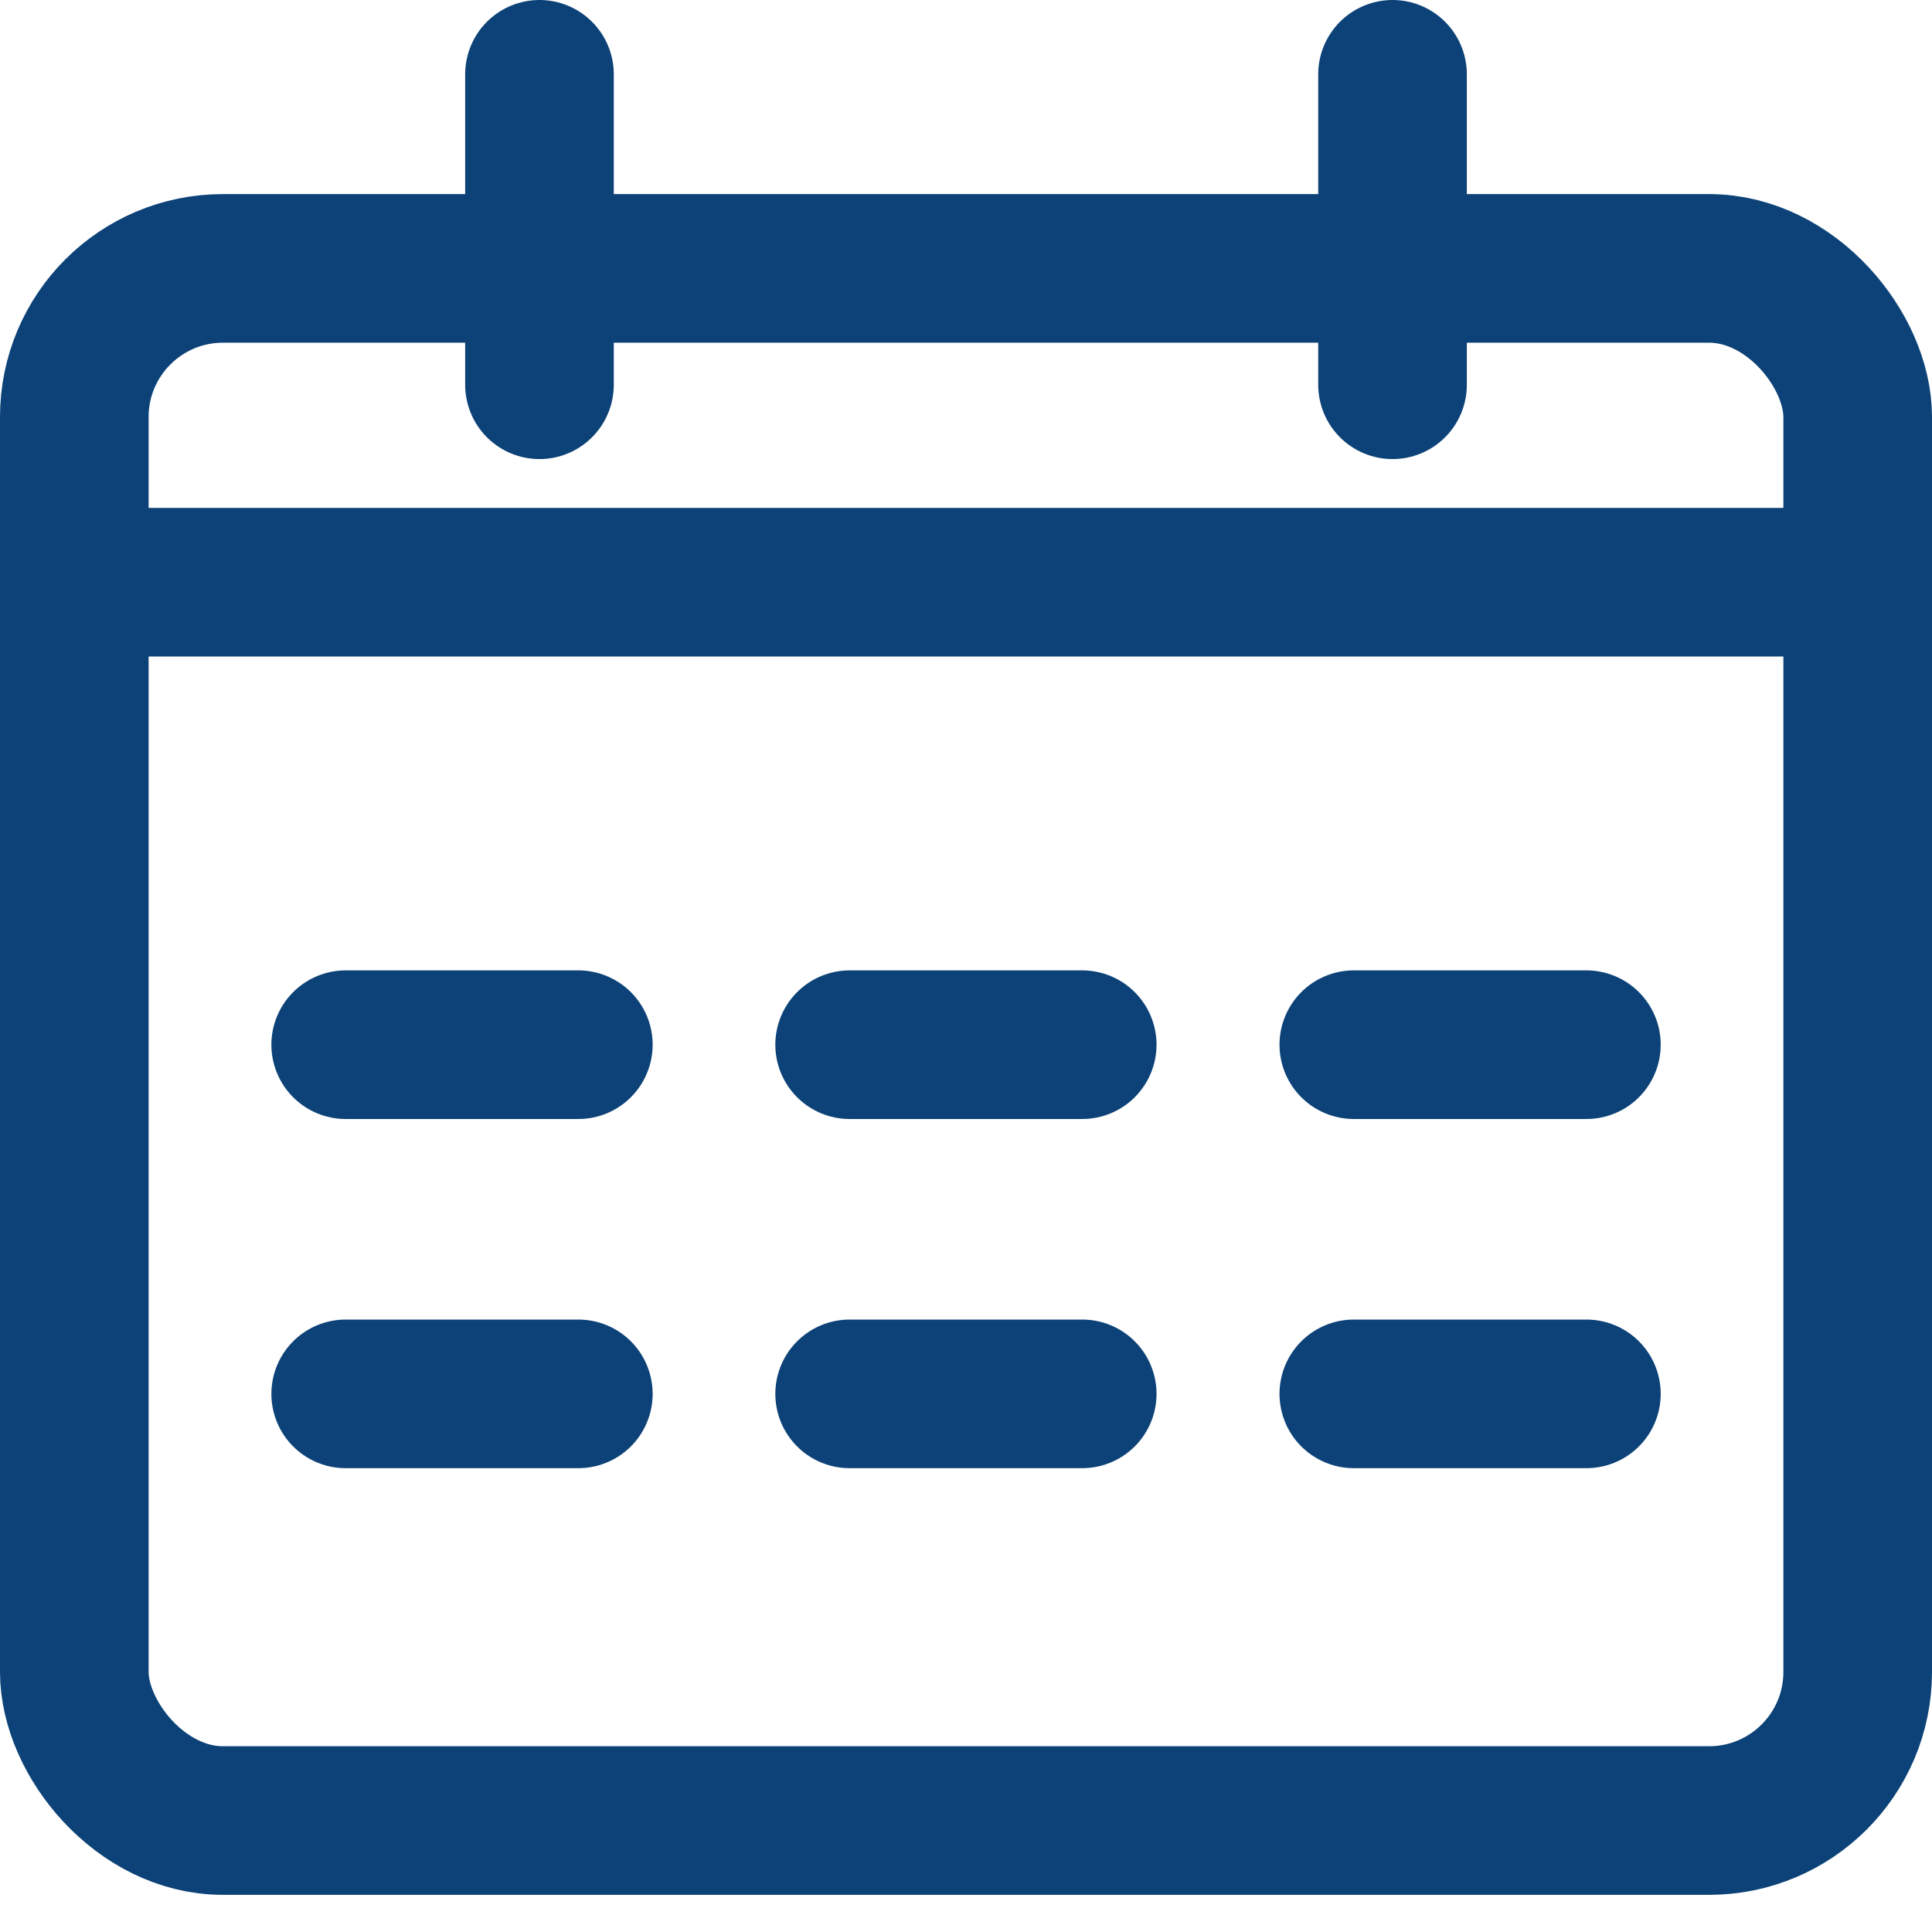
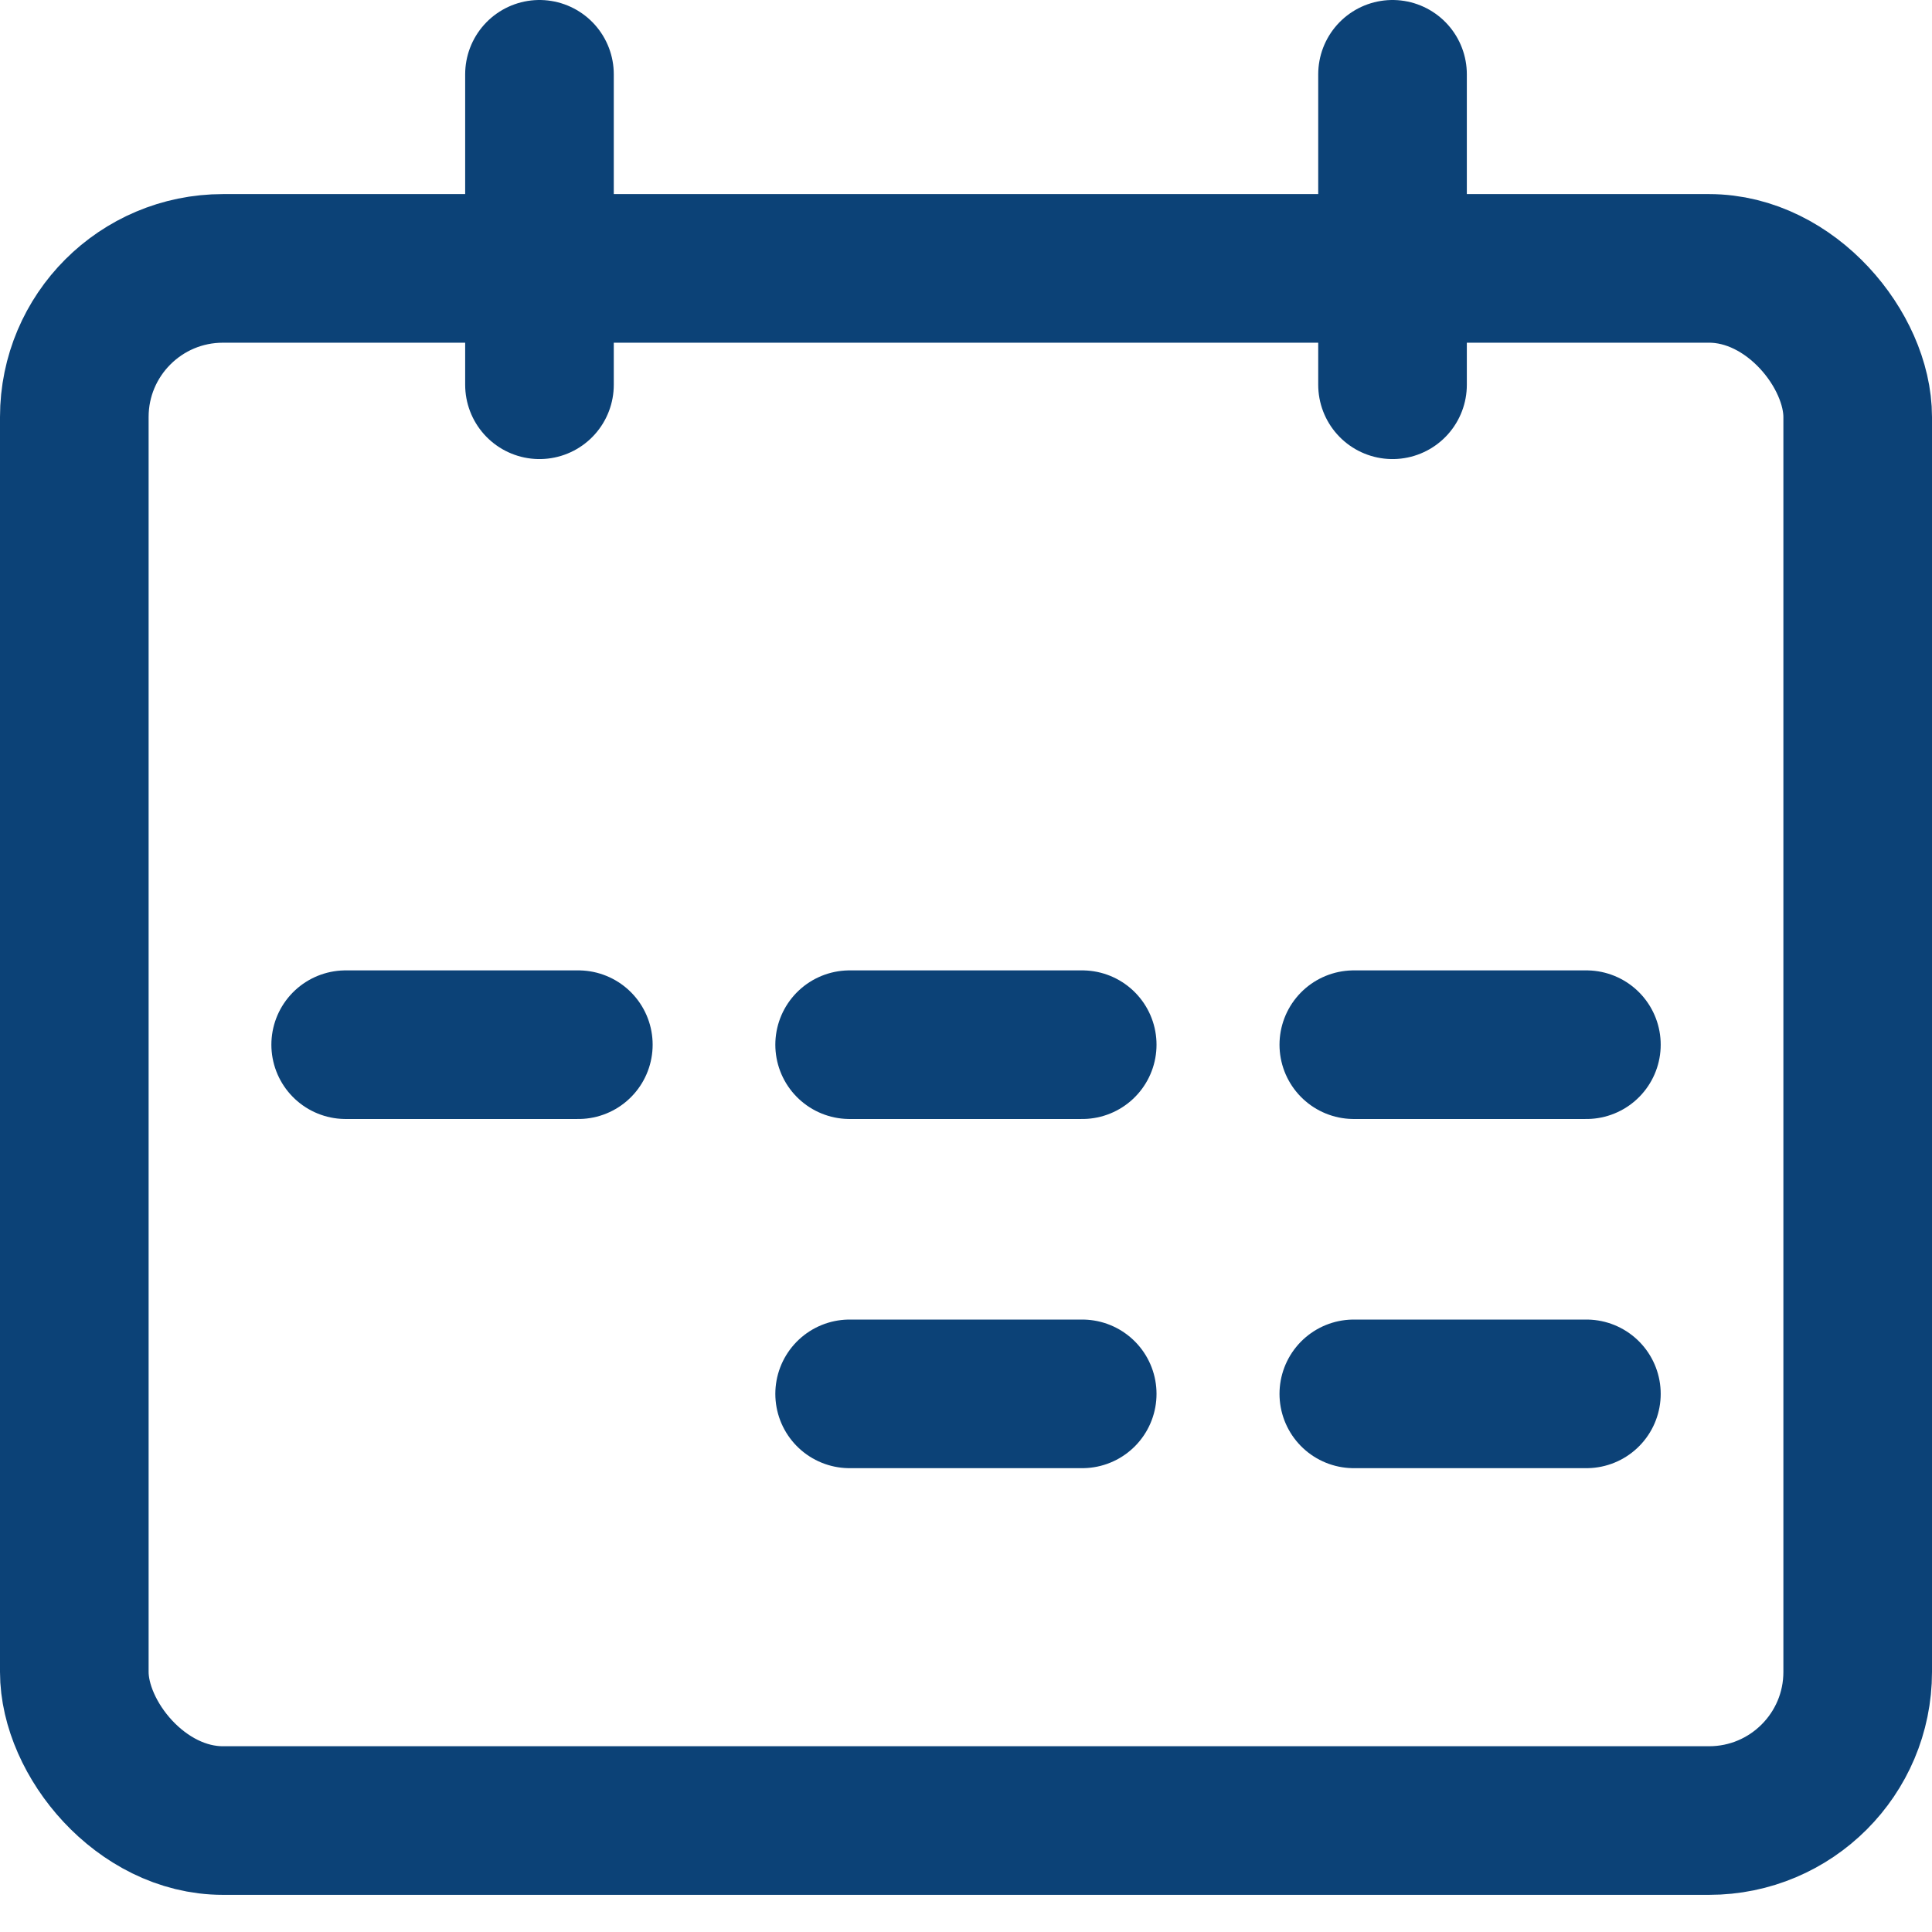
<svg xmlns="http://www.w3.org/2000/svg" width="26" height="26" viewBox="0 0 26 26" fill="none">
-   <line x1="1" y1="7.835" x2="25" y2="7.835" stroke="#0C4277" stroke-width="2" />
  <path d="M4.652 14.059H7.783" stroke="#0C4277" stroke-width="2" stroke-linecap="round" />
  <path d="M18.219 14.059H21.349" stroke="#0C4277" stroke-width="2" stroke-linecap="round" />
  <path d="M7.26 1L7.26 5.178" stroke="#0C4277" stroke-width="2" stroke-linecap="round" />
  <path d="M18.74 1L18.74 5.178" stroke="#0C4277" stroke-width="2" stroke-linecap="round" />
-   <path d="M4.652 18.758H7.783" stroke="#0C4277" stroke-width="2" stroke-linecap="round" />
  <path d="M18.219 18.758H21.349" stroke="#0C4277" stroke-width="2" stroke-linecap="round" />
  <path d="M11.434 14.059H14.564" stroke="#0C4277" stroke-width="2" stroke-linecap="round" />
  <path d="M11.434 18.758H14.564" stroke="#0C4277" stroke-width="2" stroke-linecap="round" />
  <rect x="1" y="3.612" width="24" height="20.888" rx="2" stroke="#0C4277" stroke-width="2" />
</svg>